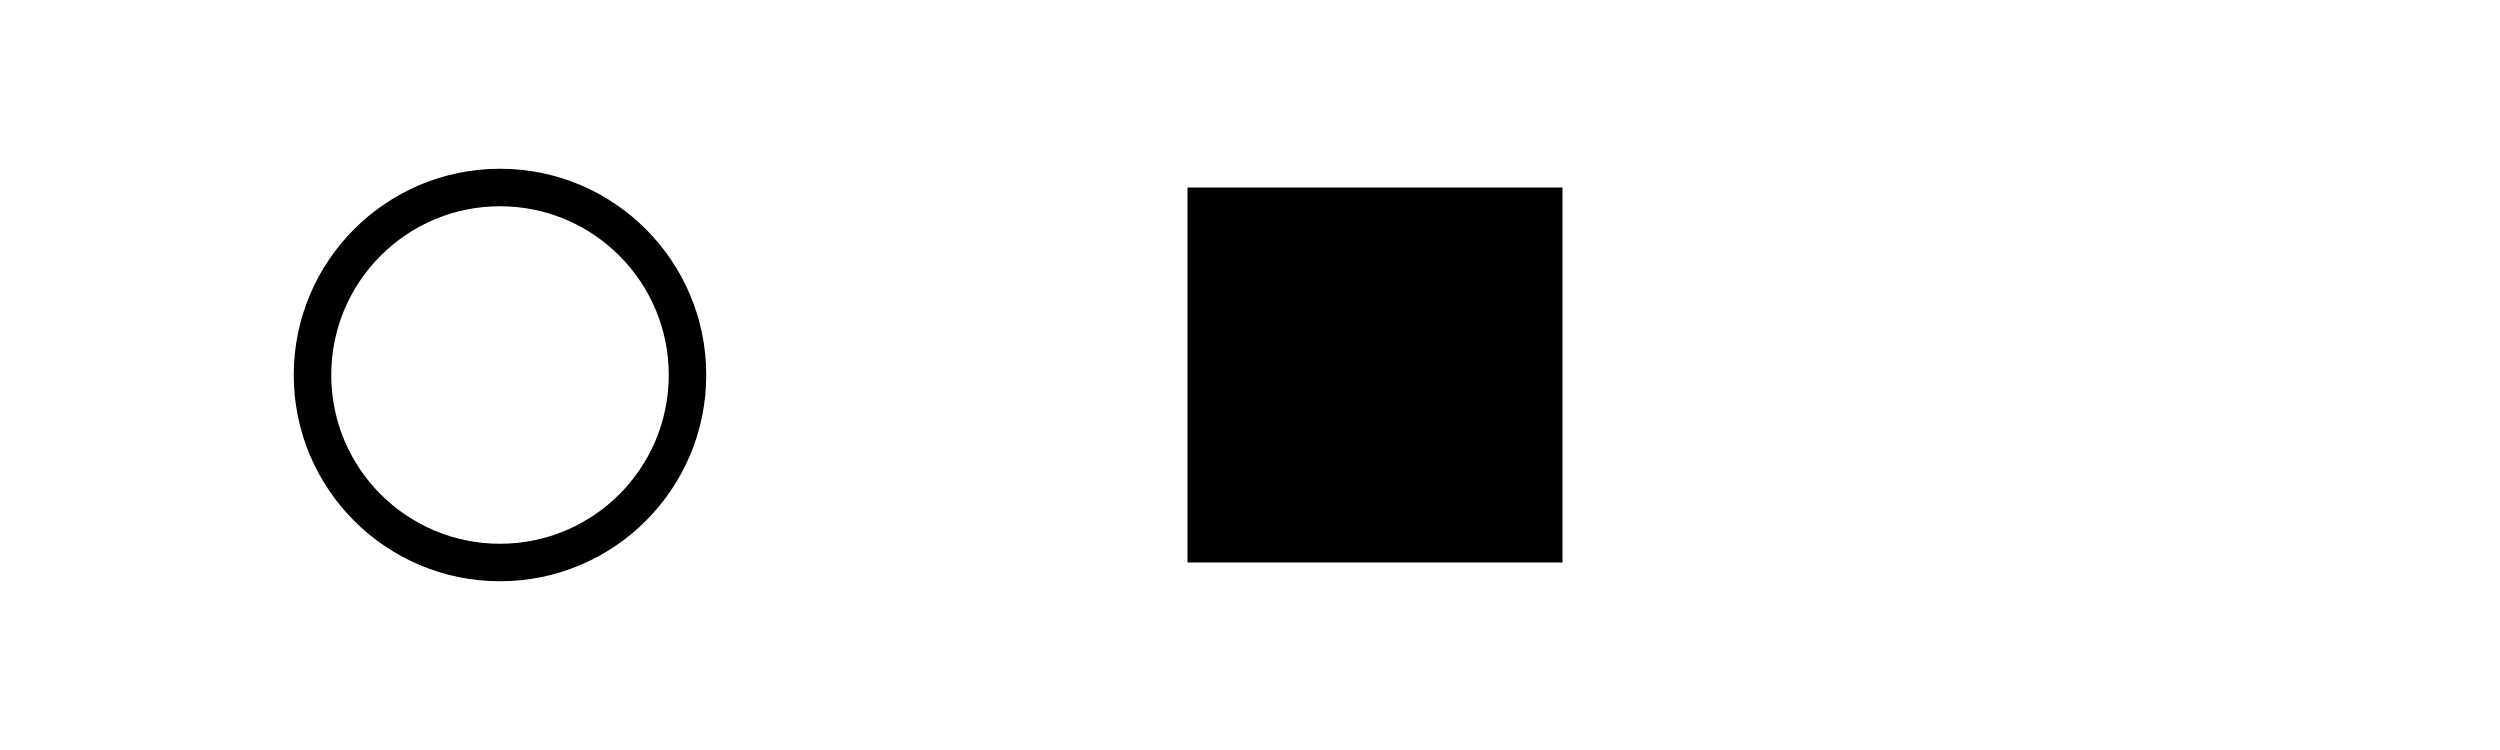
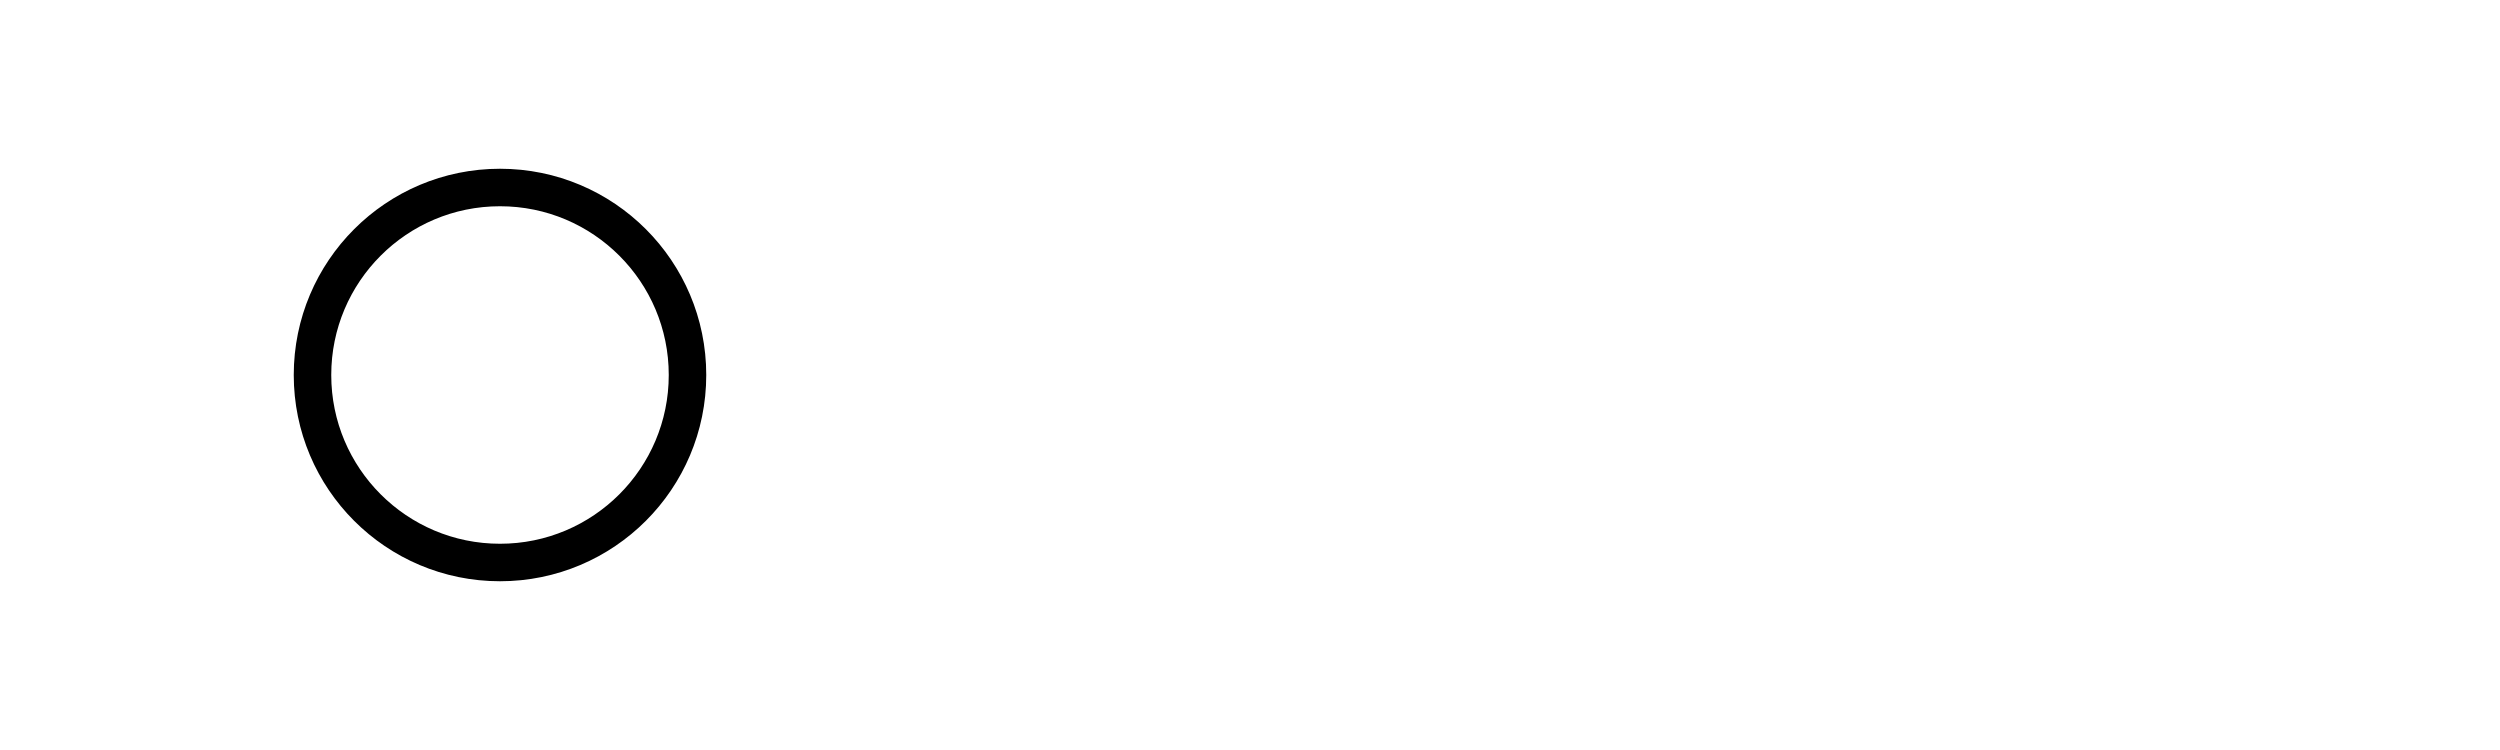
<svg xmlns="http://www.w3.org/2000/svg" width="200" height="60" viewBox="0 0 200 60">
  <g fill="currentColor">
    <circle cx="40" cy="30" r="15" fill="none" stroke="currentColor" stroke-width="3" />
-     <path d="M70 15v30M85 15v30M70 30h15" />
-     <path d="M95 15h30v30H95z" />
-     <path d="M135 15v30M135 15h20M135 30h15M135 45h20" />
  </g>
</svg>